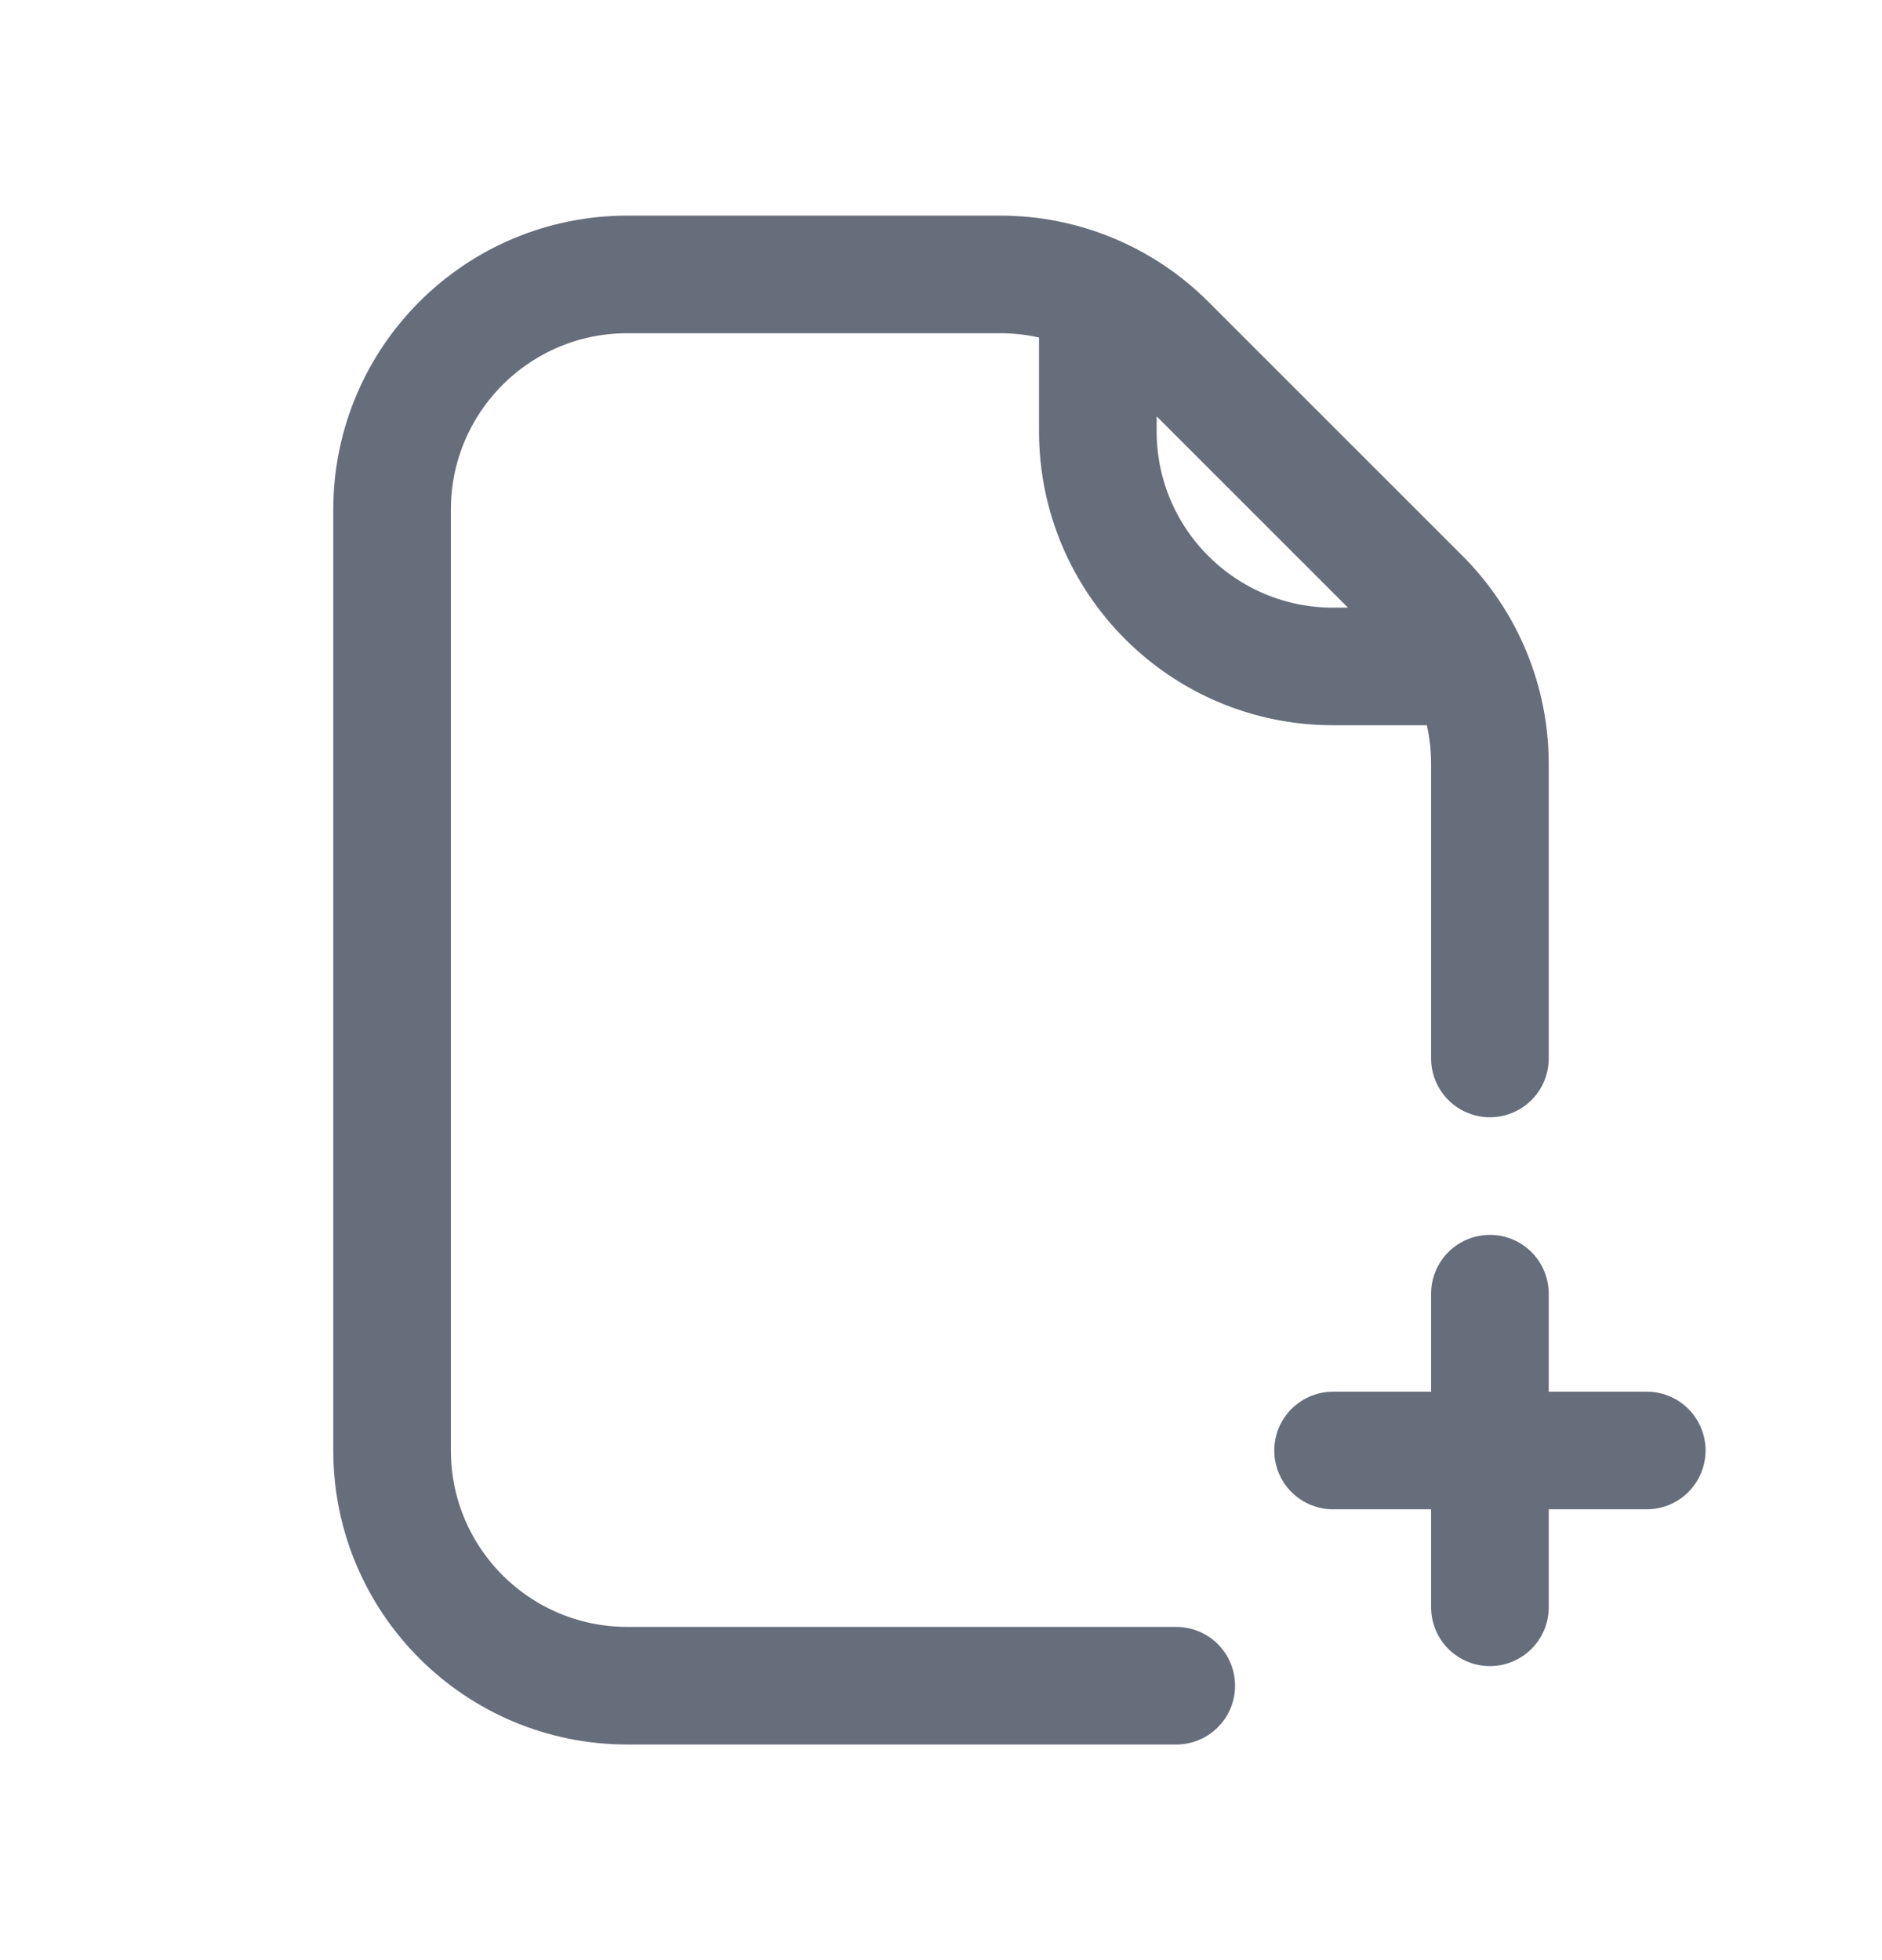
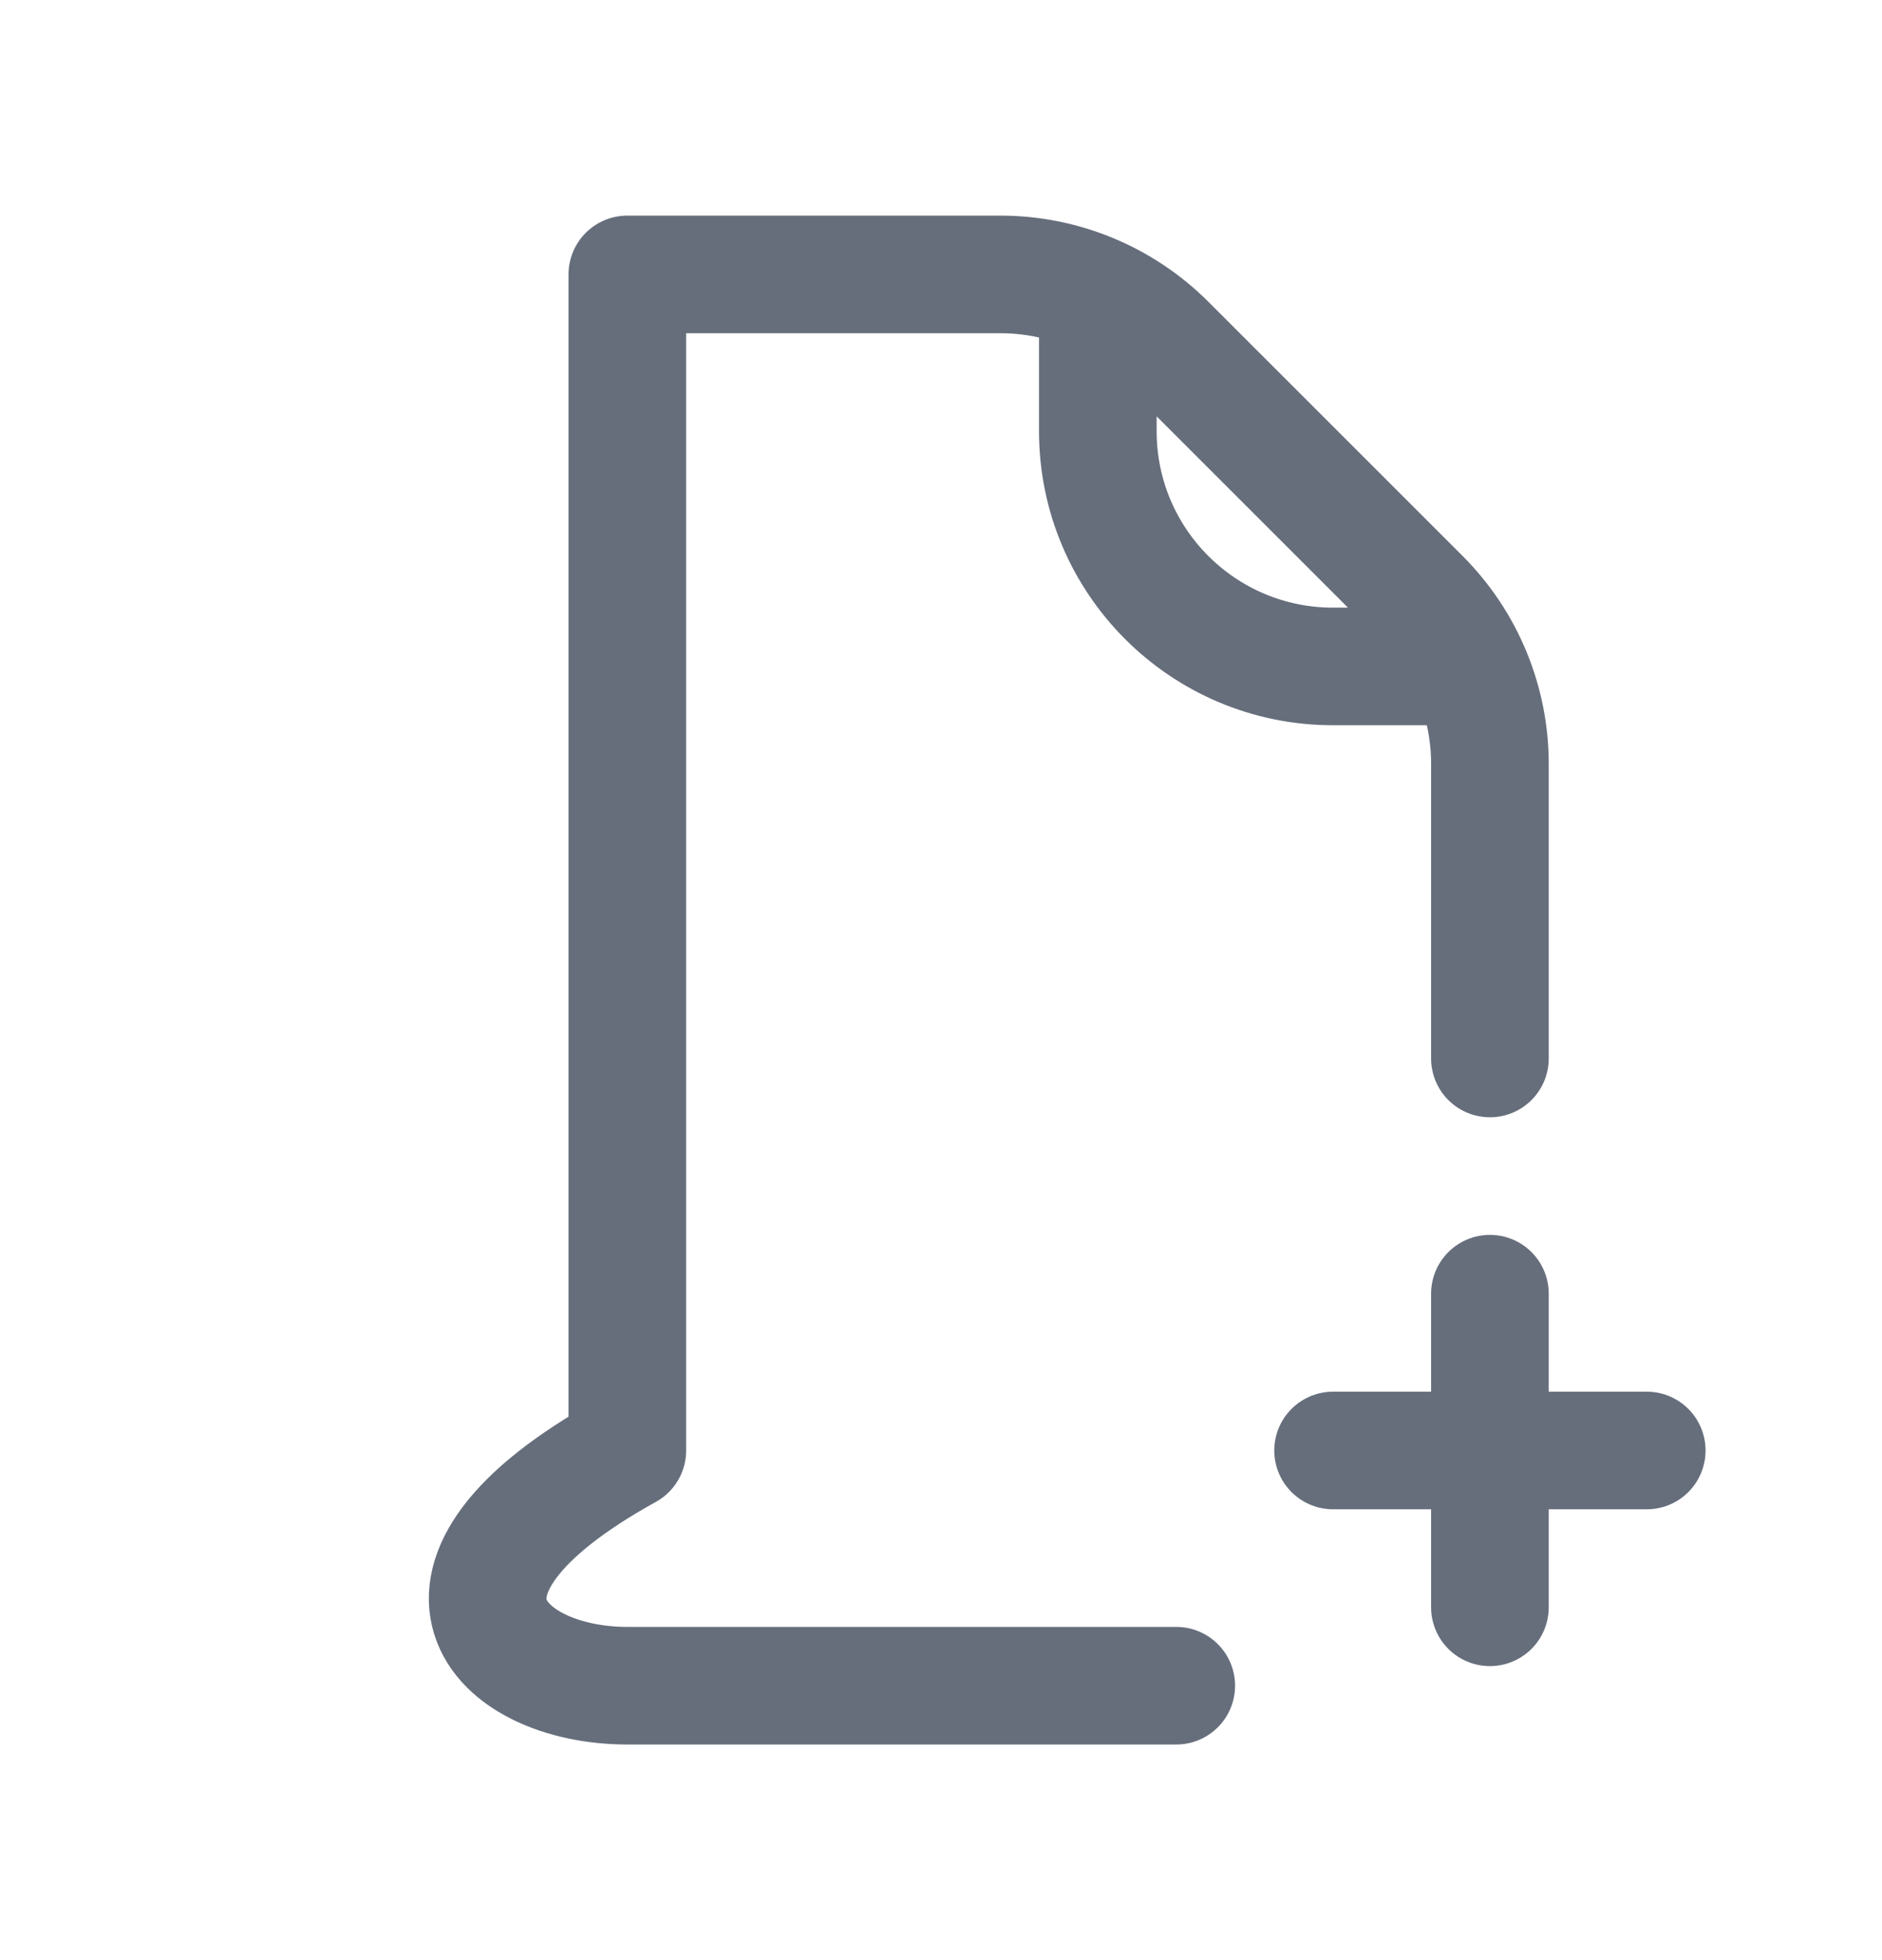
<svg xmlns="http://www.w3.org/2000/svg" width="24" height="25" viewBox="0 0 24 25" fill="none">
-   <path d="M19 13.5V9.743C19 8.947 18.684 8.184 18.121 7.621L14.879 4.379C14.316 3.816 13.553 3.5 12.757 3.5H8C6.343 3.5 5 4.843 5 6.5V18.5C5 20.157 6.343 21.5 8 21.5H15M14 4V5.5C14 7.157 15.343 8.5 17 8.5H18.5M19 16.5V18.5M19 18.5V20.5M19 18.5H17M19 18.5H21" stroke="#666E7C" stroke-width="1.5" stroke-linecap="round" stroke-linejoin="round" />
+   <path d="M19 13.5V9.743C19 8.947 18.684 8.184 18.121 7.621L14.879 4.379C14.316 3.816 13.553 3.5 12.757 3.5H8V18.5C5 20.157 6.343 21.5 8 21.5H15M14 4V5.5C14 7.157 15.343 8.5 17 8.5H18.5M19 16.5V18.5M19 18.5V20.5M19 18.5H17M19 18.5H21" stroke="#666E7C" stroke-width="1.5" stroke-linecap="round" stroke-linejoin="round" />
</svg>